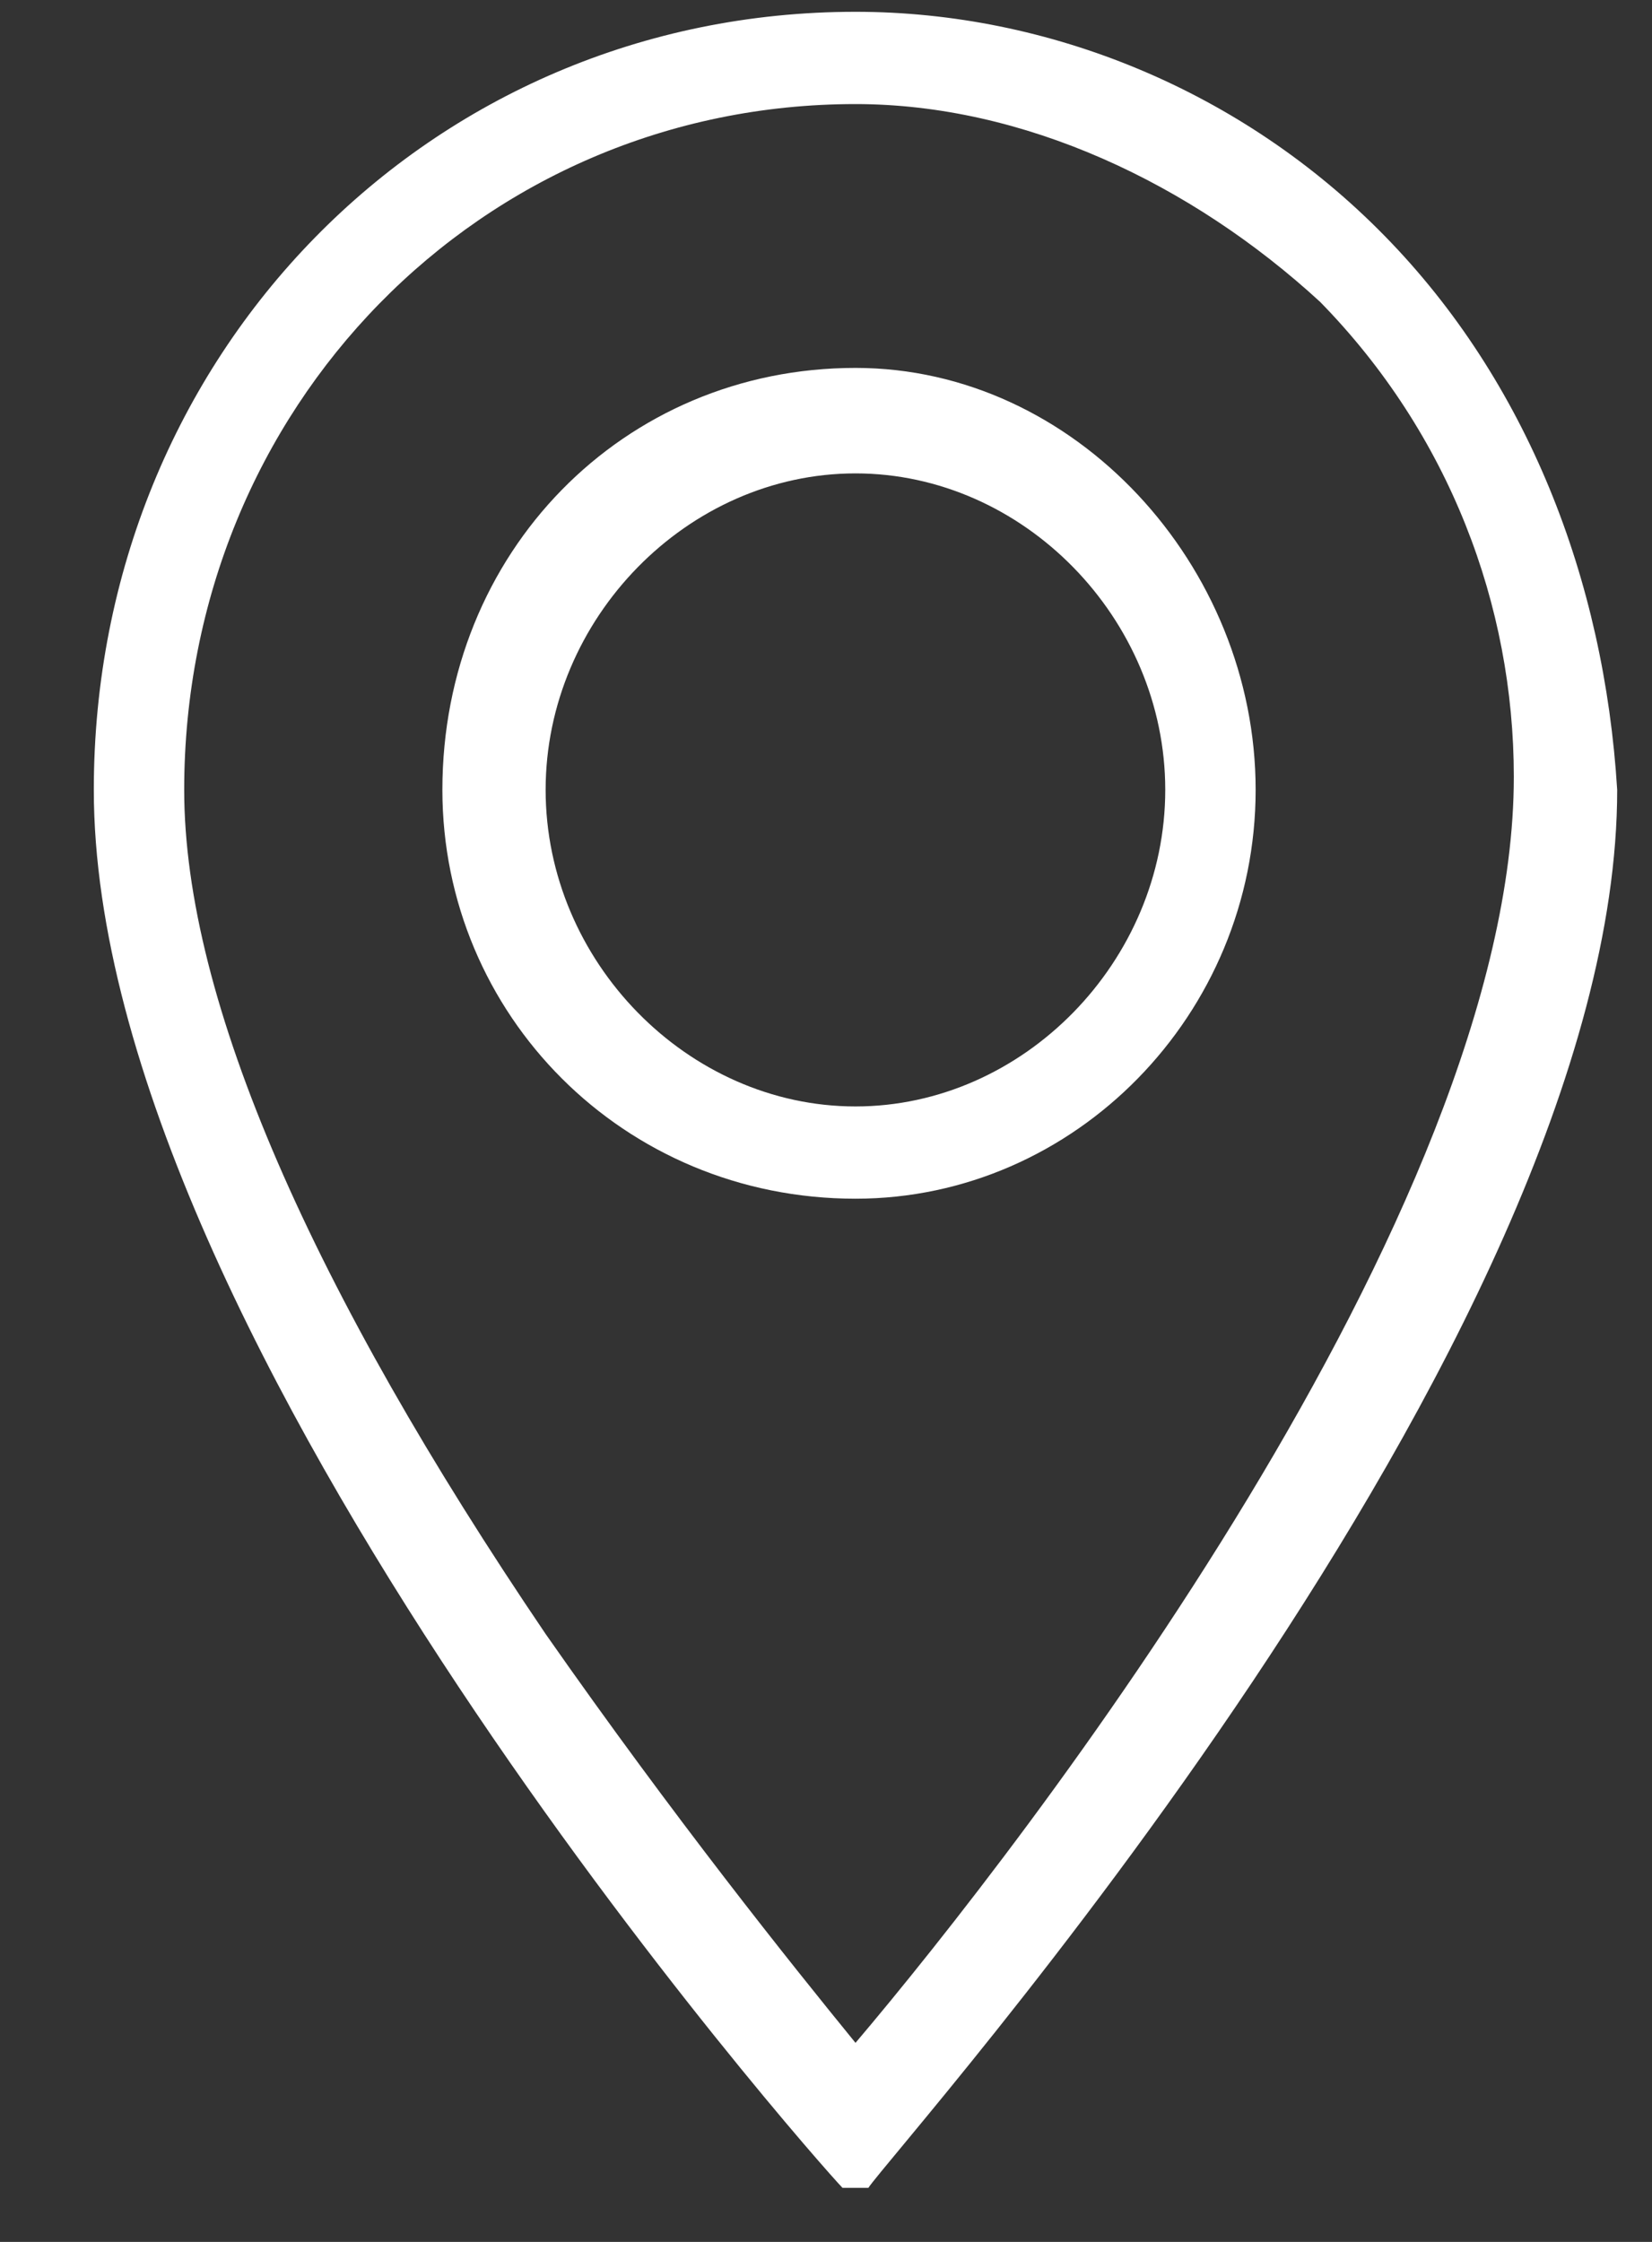
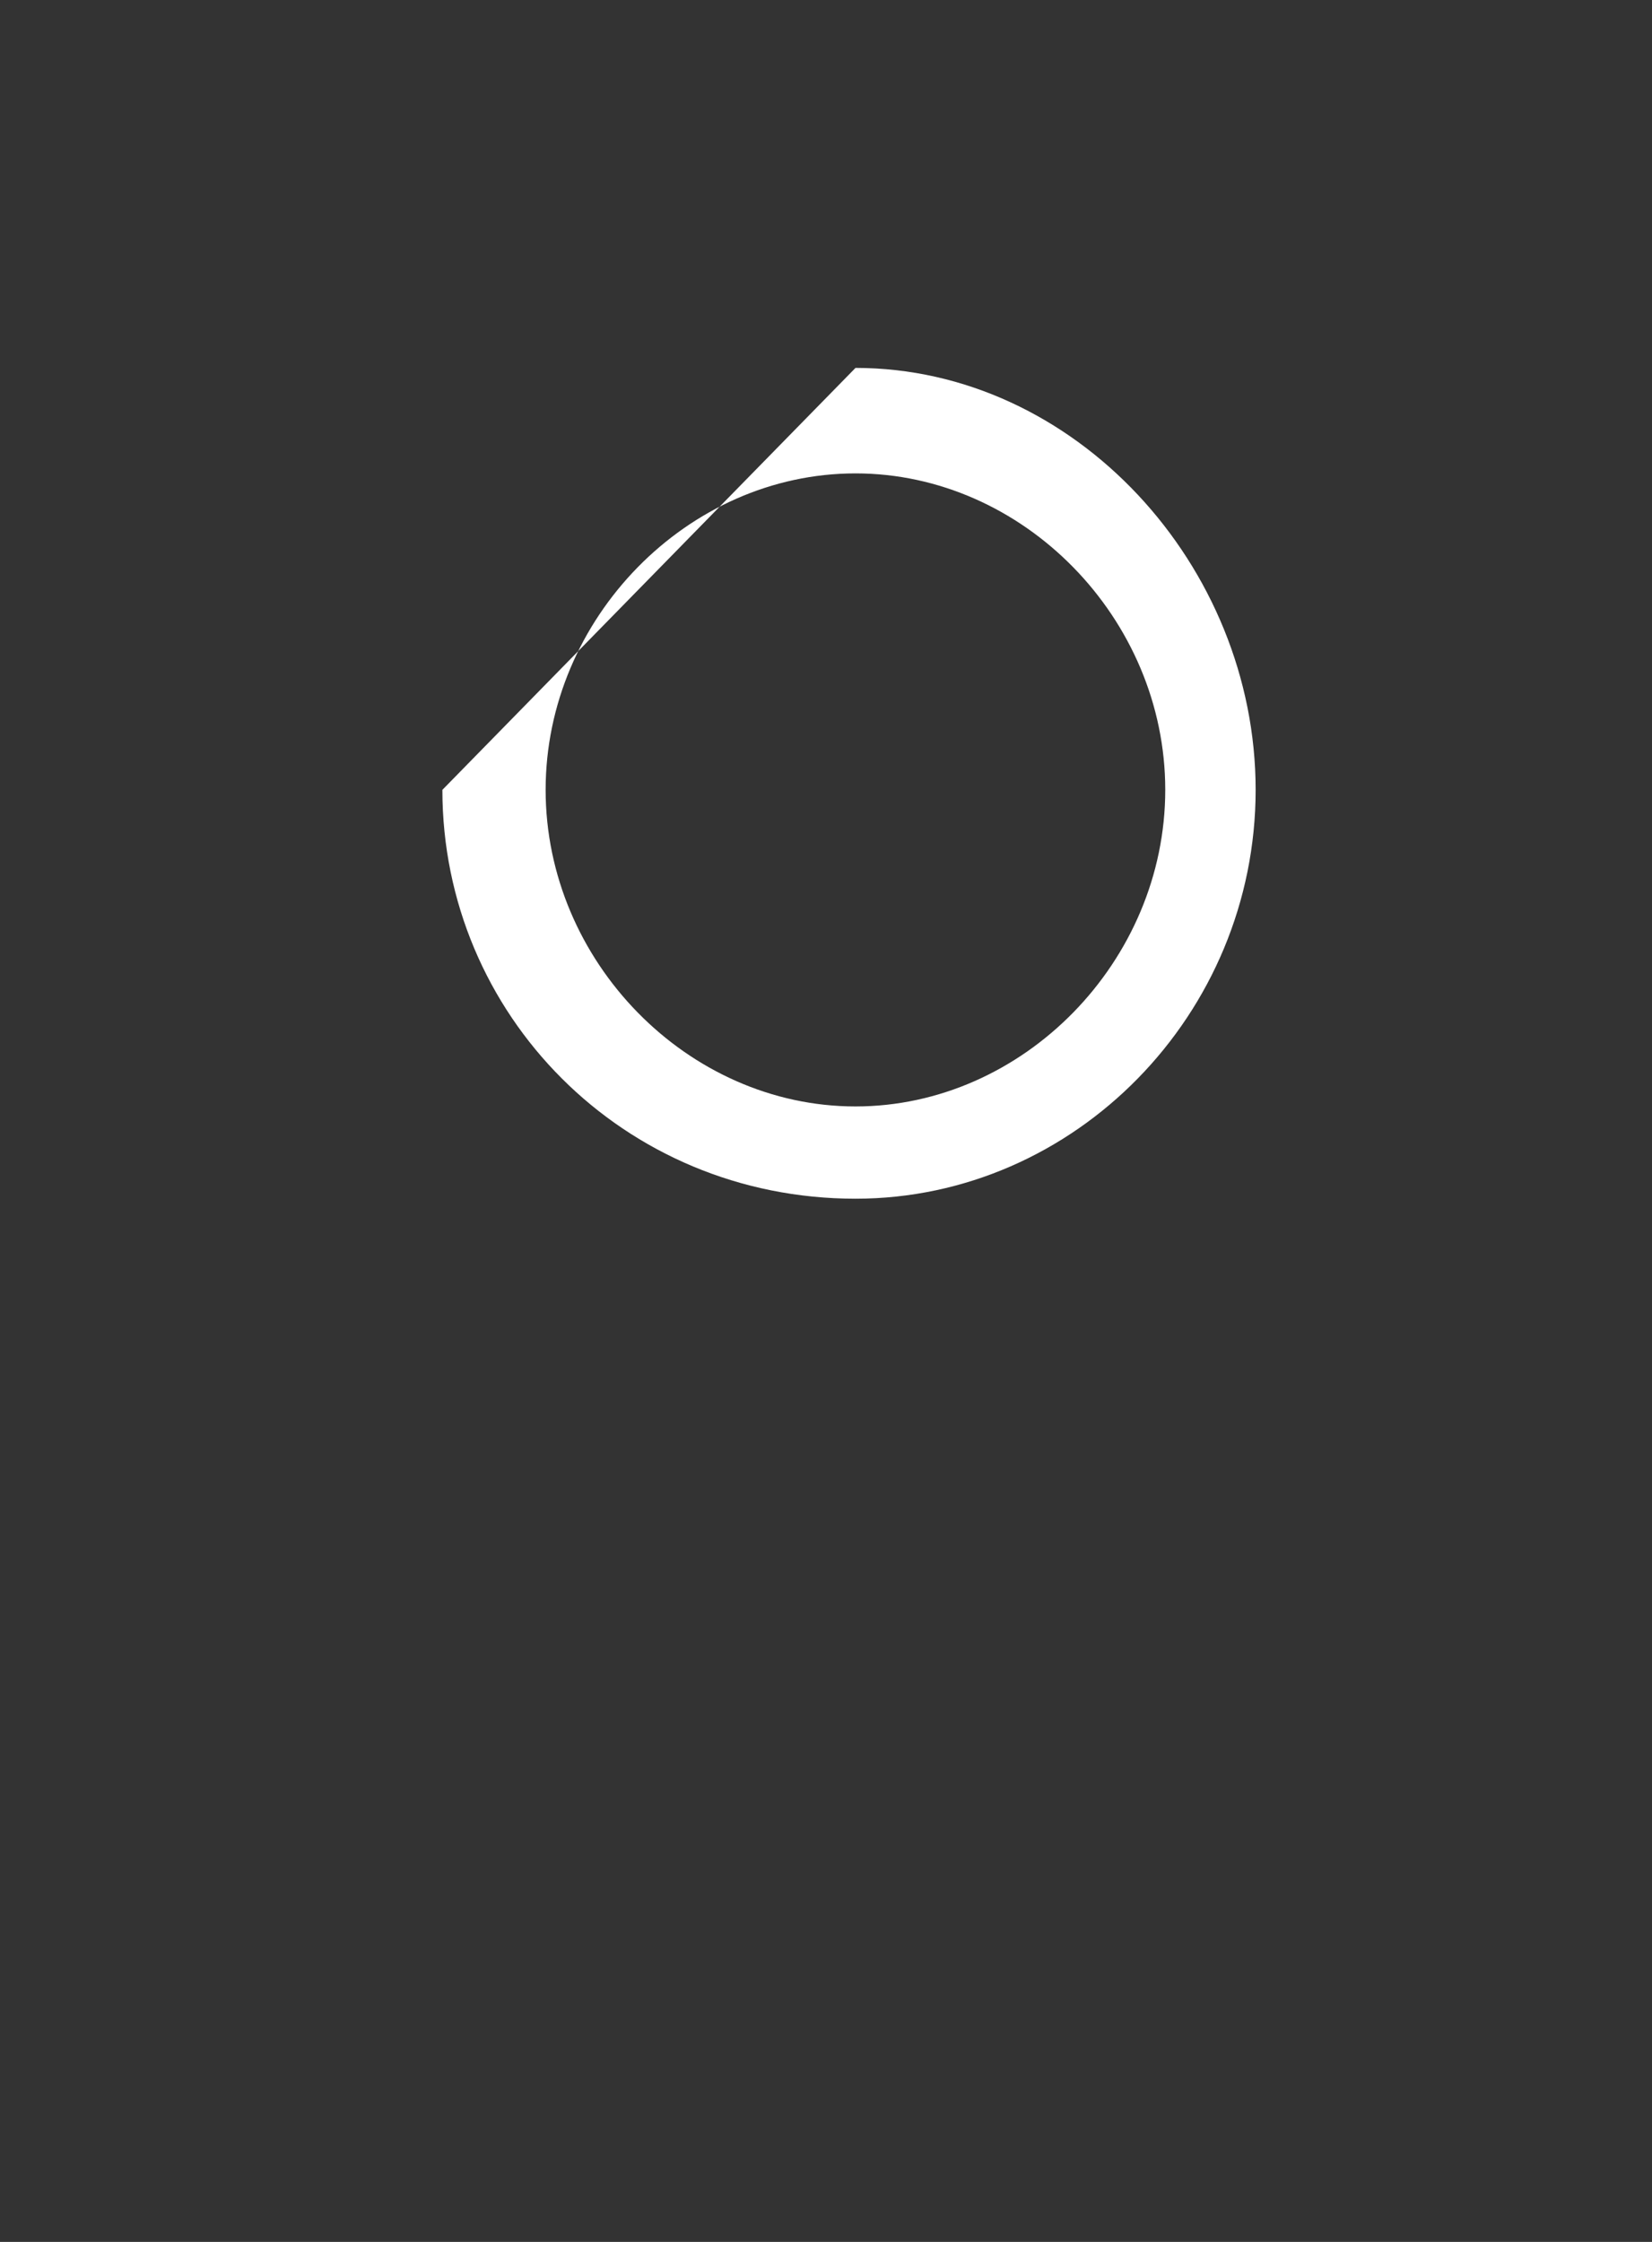
<svg xmlns="http://www.w3.org/2000/svg" width="14" height="19" viewBox="0 0 14 19" fill="none">
  <rect x="0" y="0" width="14" height="19" fill="#333333" stroke="none" />
  <g id="icono ubicacion">
-     <path d="M3.749 6.694C3.749 8.595 5.28 10.159 7.25 10.159C9.11 10.159 10.641 8.595 10.641 6.694C10.641 4.794 9.11 3.118 7.25 3.118C5.28 3.118 3.749 4.683 3.749 6.694ZM7.25 9.377C5.828 9.377 4.624 8.147 4.624 6.694C4.624 5.241 5.828 4.012 7.25 4.012C8.672 4.012 9.875 5.241 9.875 6.694C9.875 8.147 8.672 9.377 7.25 9.377Z" fill="white" />
-     <path d="M11.735 2C10.532 0.77 8.891 0.1 7.25 0.1C3.639 0.1 0.795 3.006 0.795 6.694C0.795 11.389 6.922 18.319 7.14 18.542C7.14 18.542 7.14 18.542 7.25 18.542C7.359 18.542 7.359 18.542 7.359 18.542C7.578 18.207 13.705 11.389 13.705 6.694C13.595 4.906 12.939 3.229 11.735 2ZM11.188 2.559C12.282 3.677 12.829 5.13 12.829 6.583C12.829 10.271 8.672 15.636 7.25 17.313C6.703 16.642 5.718 15.413 4.624 13.848C2.655 10.942 1.561 8.483 1.561 6.694C1.561 3.453 4.077 0.882 7.25 0.882C8.672 0.882 10.094 1.553 11.188 2.559Z" fill="white" />
+     <path d="M3.749 6.694C3.749 8.595 5.28 10.159 7.25 10.159C9.11 10.159 10.641 8.595 10.641 6.694C10.641 4.794 9.11 3.118 7.25 3.118ZM7.25 9.377C5.828 9.377 4.624 8.147 4.624 6.694C4.624 5.241 5.828 4.012 7.25 4.012C8.672 4.012 9.875 5.241 9.875 6.694C9.875 8.147 8.672 9.377 7.25 9.377Z" fill="white" />
  </g>
</svg>